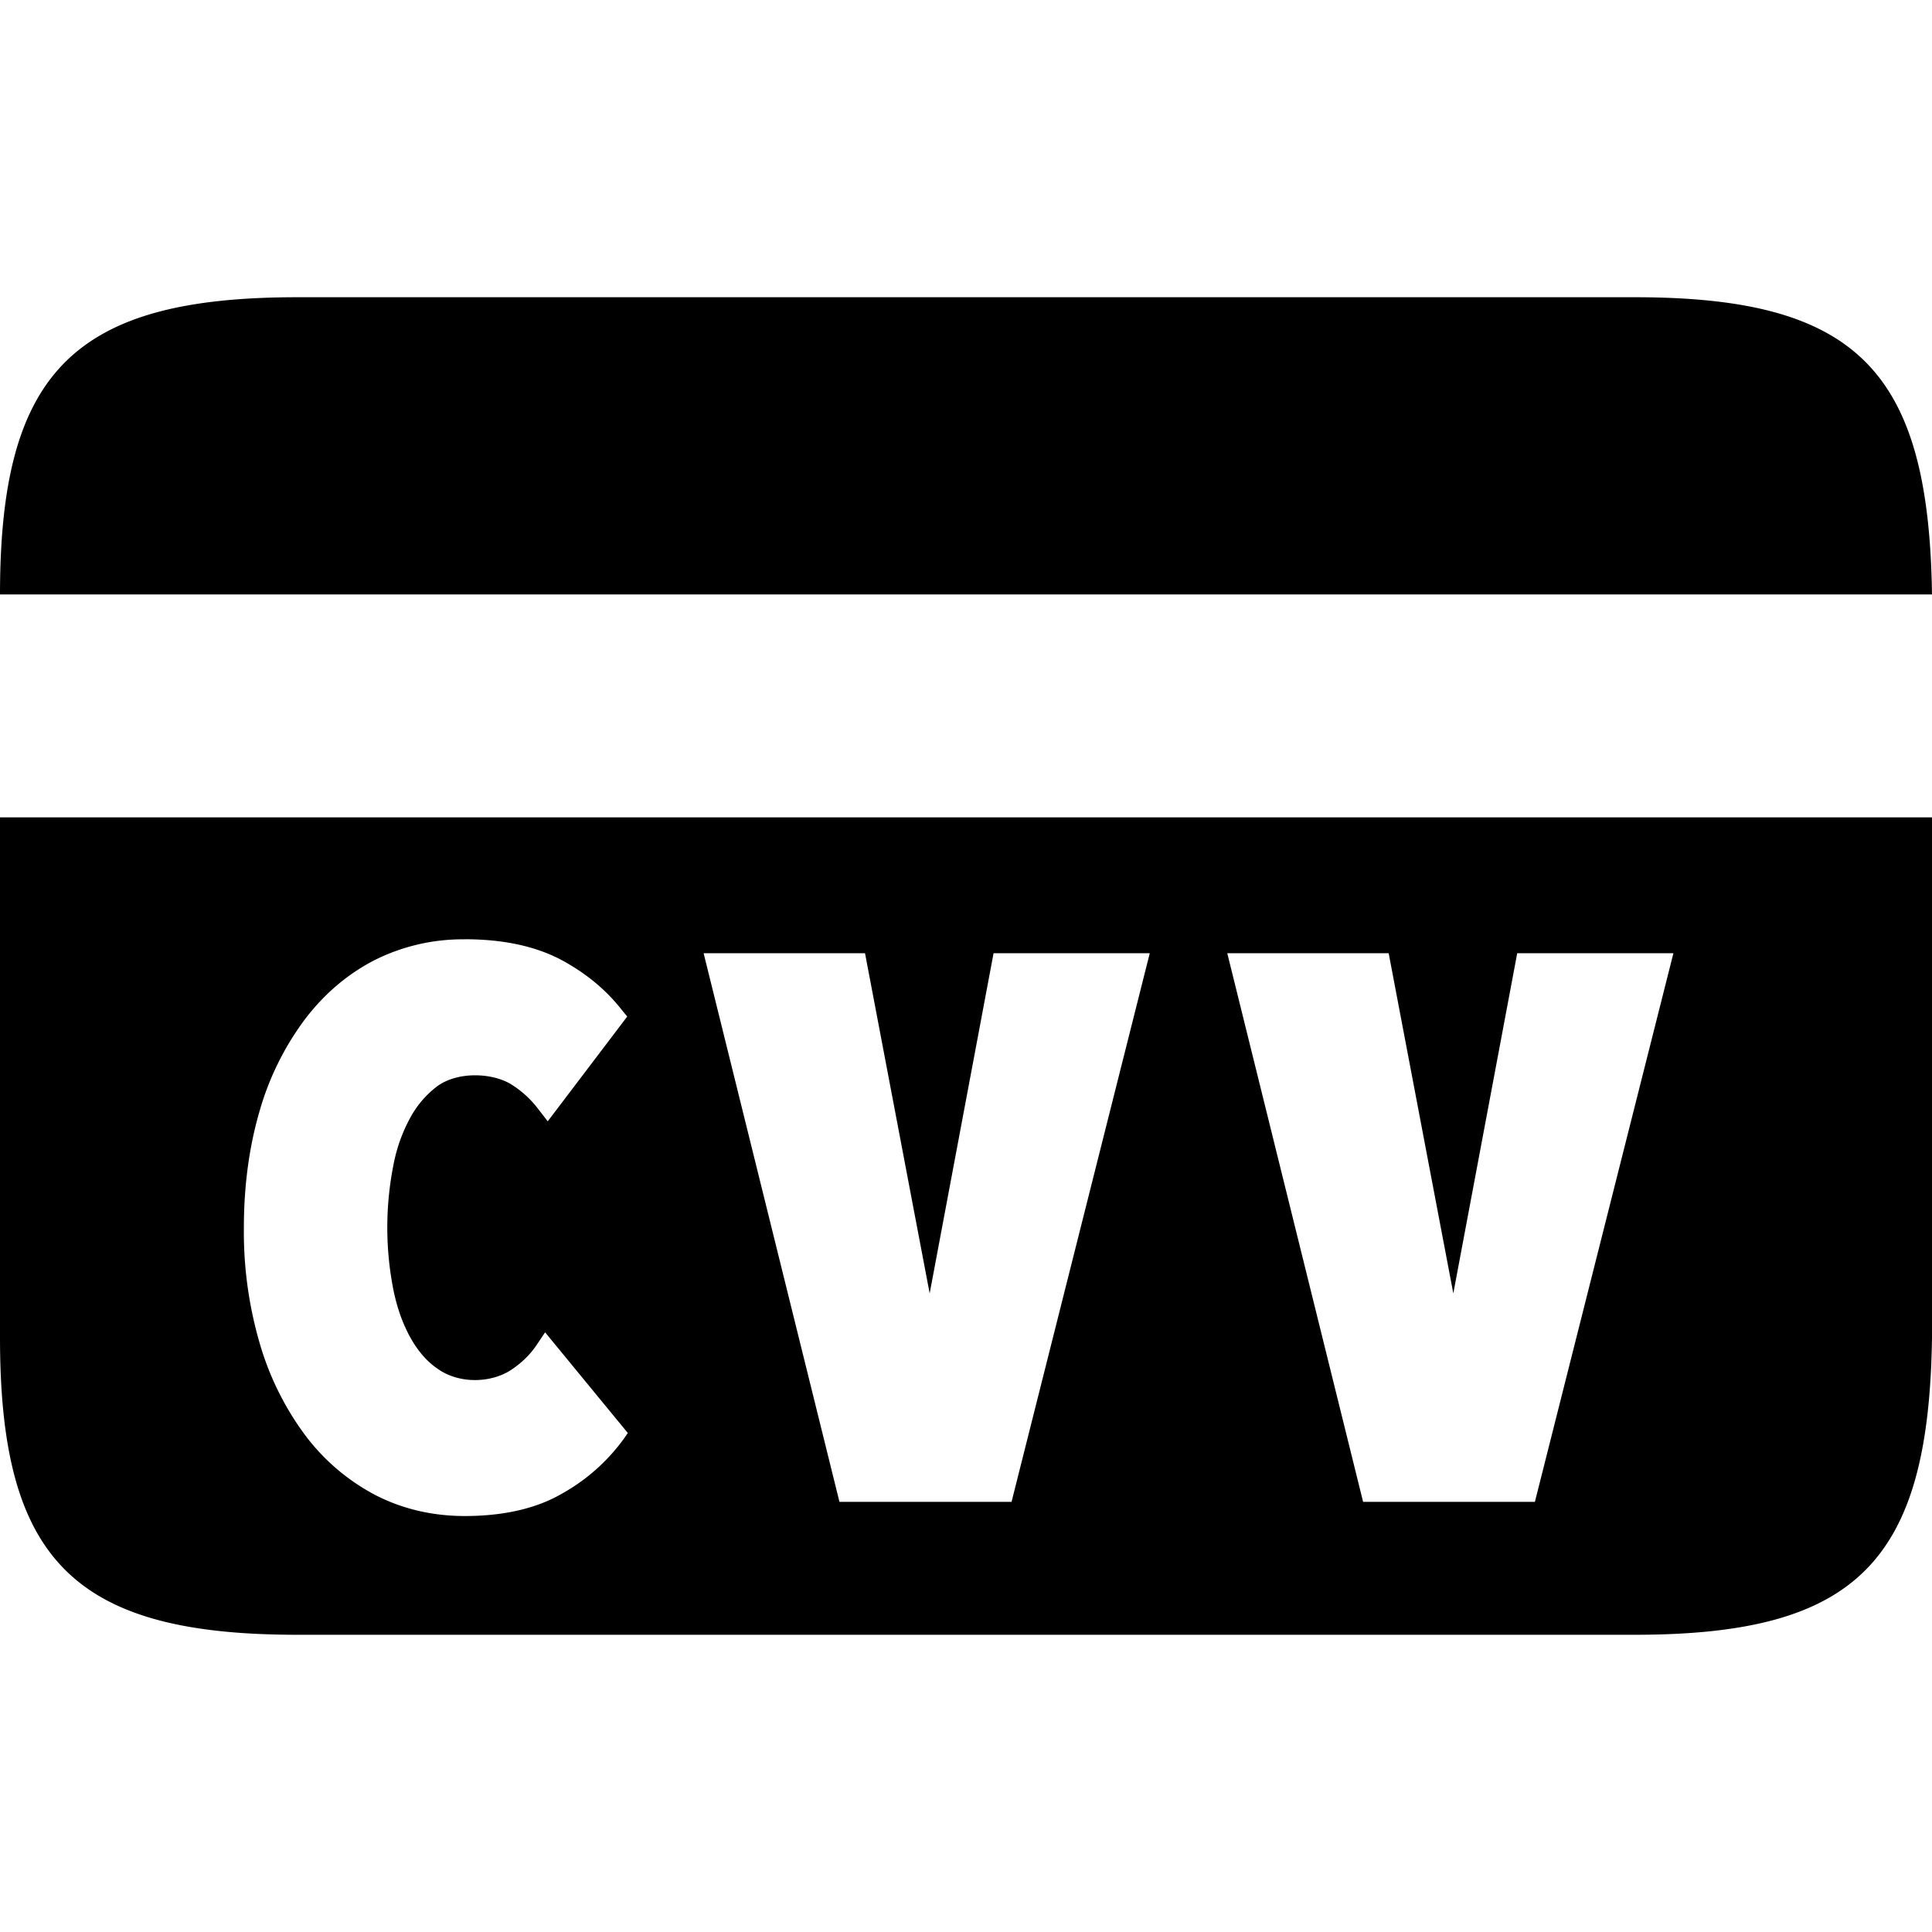
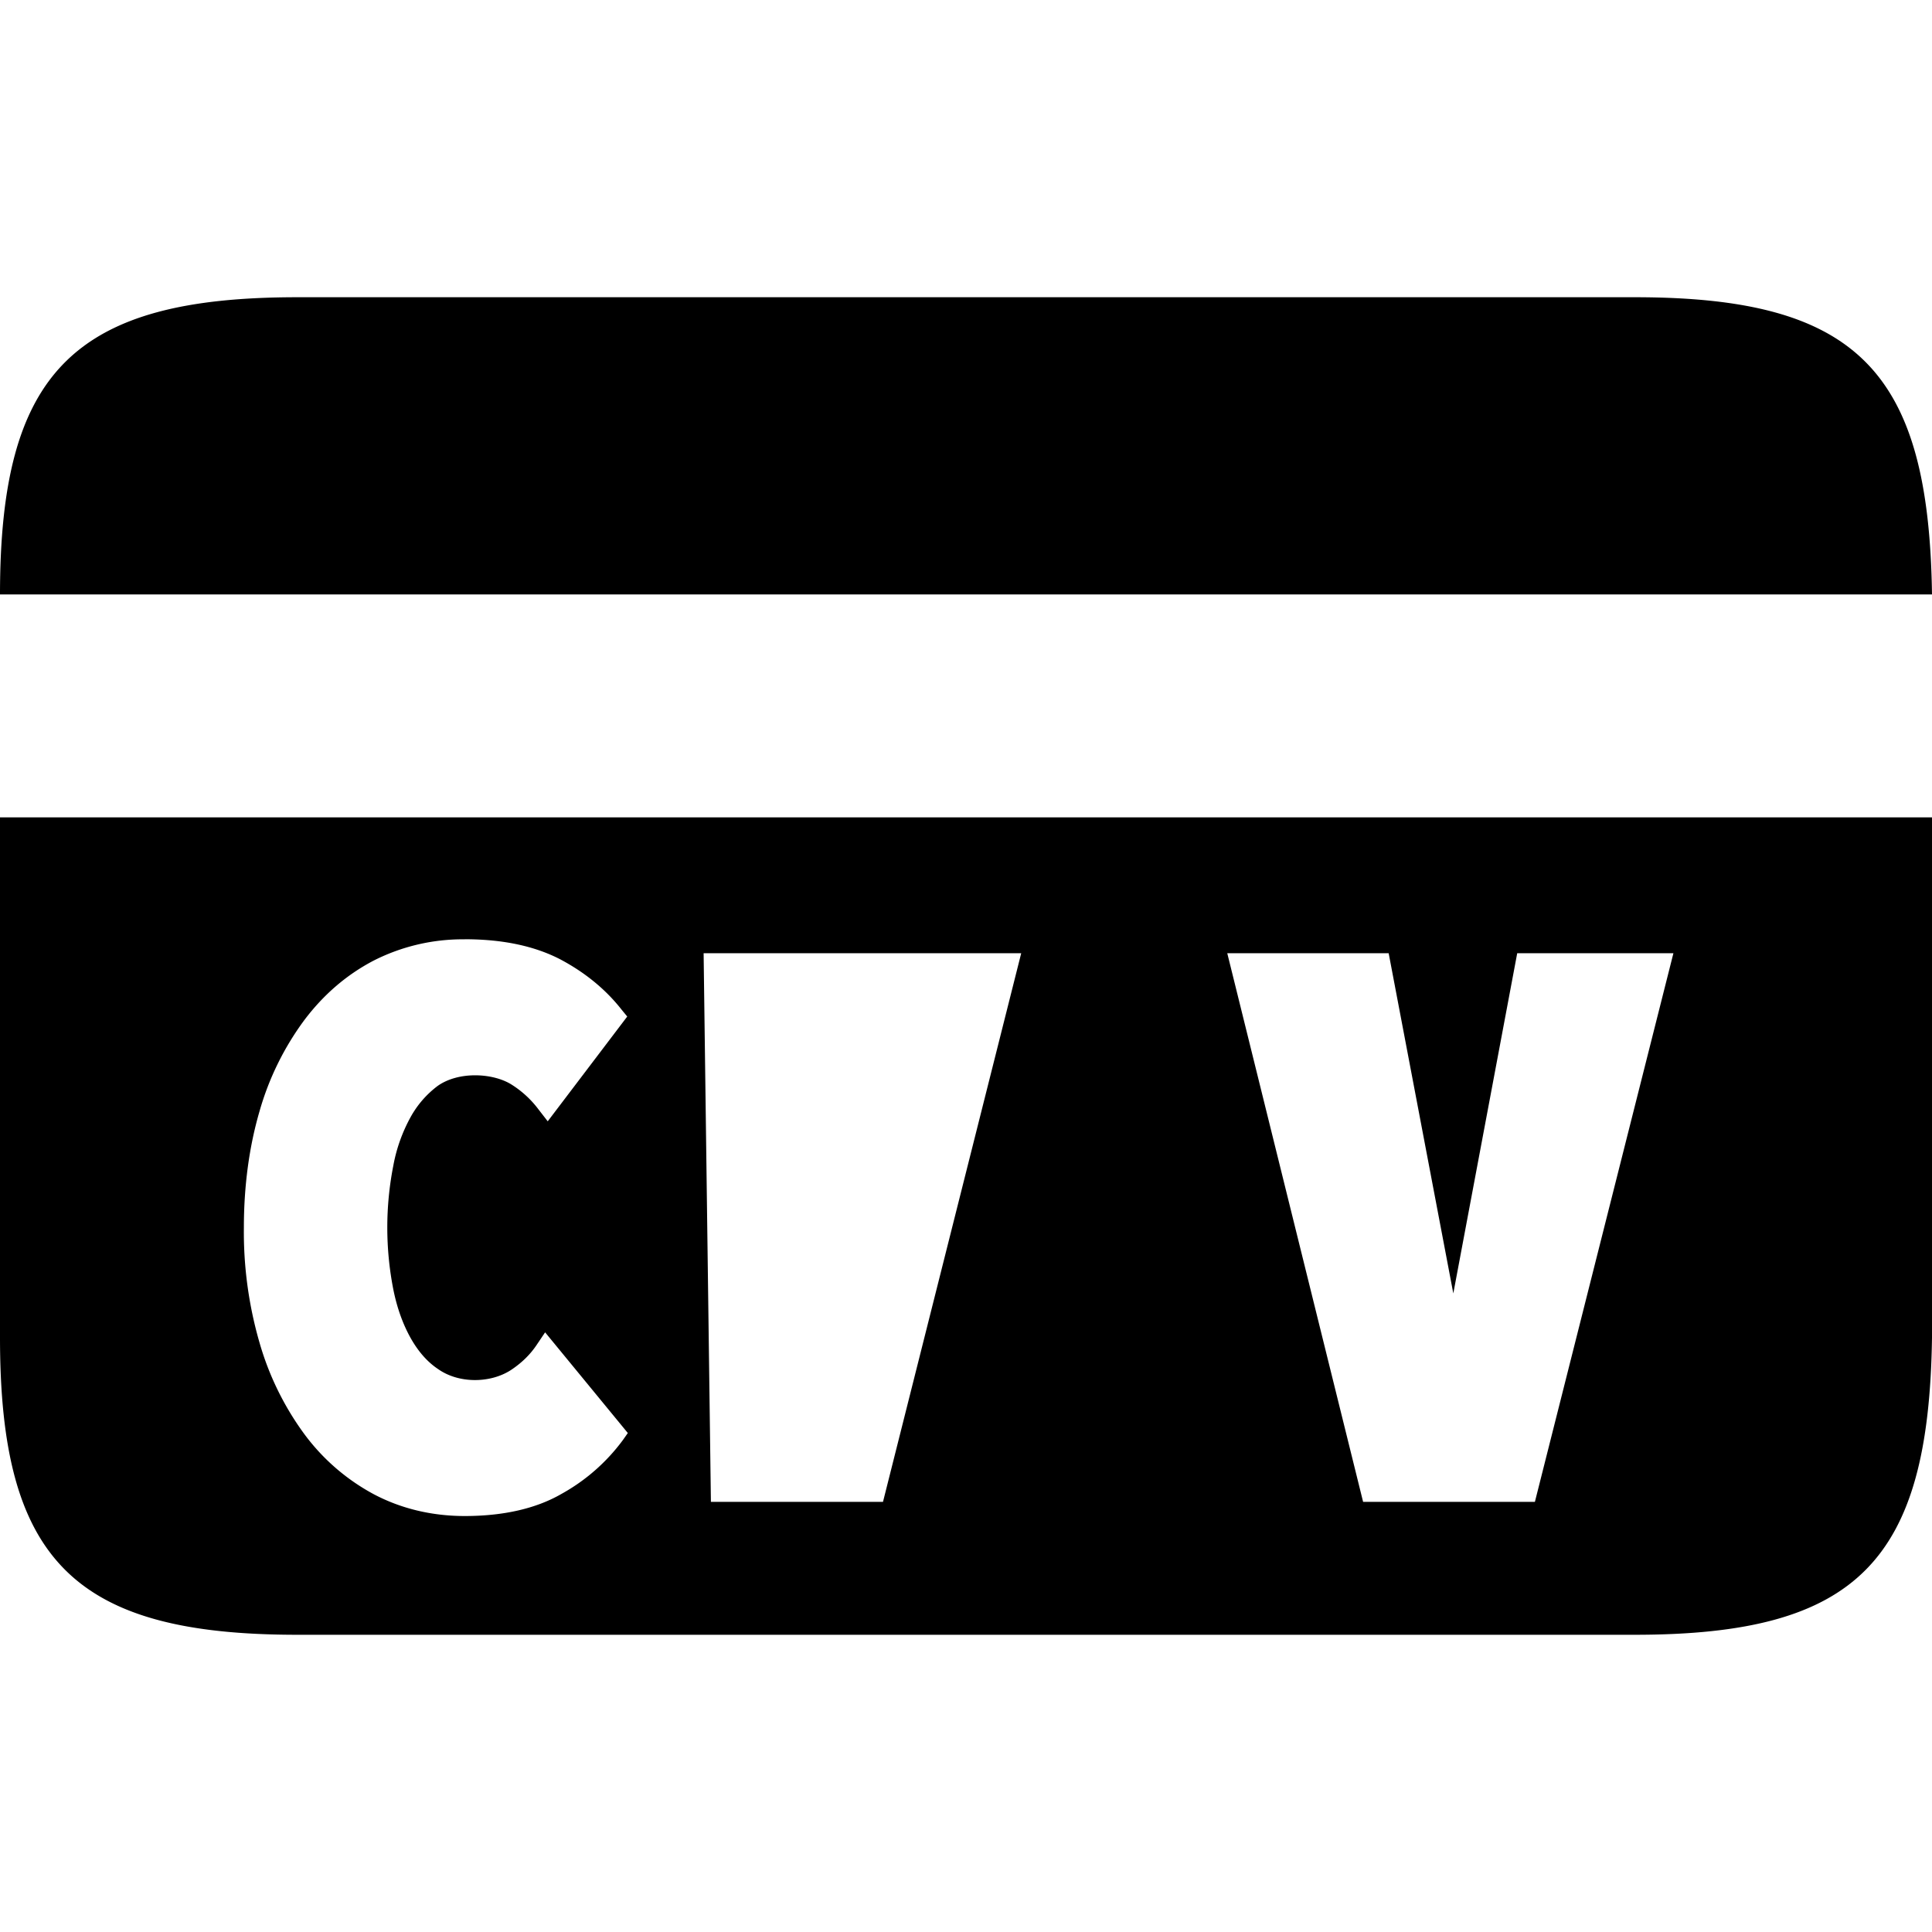
<svg xmlns="http://www.w3.org/2000/svg" viewBox="0 0 26 26">
-   <path d="M4 4C1 4 0 5 0 8h26c-.043-3-1-4-4-4zm-4 7v7c0 3 1 4 4 4h18c3 0 3.957-1 4-4v-7zm6.254 1.64c.508 0 .937.09 1.285.27.34.18.617.41.828.68l.074.09-1.07 1.41-.121-.156a1.353 1.353 0 0 0-.375-.344c-.246-.149-.7-.176-.984.023a1.32 1.32 0 0 0-.364.418 2.162 2.162 0 0 0-.234.656 4.323 4.323 0 0 0 0 1.665c.05.25.129.468.234.656.102.18.223.32.371.418.278.195.7.191.977.012.148-.098.262-.211.348-.34l.113-.168 1.113 1.355-.066.094a2.575 2.575 0 0 1-.828.726c-.34.196-.778.297-1.301.297-.445 0-.86-.101-1.223-.293a2.82 2.82 0 0 1-.937-.812 3.888 3.888 0 0 1-.602-1.23 5.348 5.348 0 0 1-.21-1.547c0-.567.073-1.094.21-1.563a3.81 3.81 0 0 1 .602-1.227c.258-.343.57-.613.937-.804a2.647 2.647 0 0 1 1.223-.285zm3.215.188h2.172l.87 4.578.86-4.578h2.102l-1.86 7.383h-2.316zm7.047 0h2.172l.87 4.578.86-4.578h2.102l-1.864 7.383h-2.312z" />
+   <path d="M4 4C1 4 0 5 0 8h26c-.043-3-1-4-4-4zm-4 7v7c0 3 1 4 4 4h18c3 0 3.957-1 4-4v-7zm6.254 1.64c.508 0 .937.09 1.285.27.34.18.617.41.828.68l.074.09-1.07 1.41-.121-.156a1.353 1.353 0 0 0-.375-.344c-.246-.149-.7-.176-.984.023a1.32 1.32 0 0 0-.364.418 2.162 2.162 0 0 0-.234.656 4.323 4.323 0 0 0 0 1.665c.05.25.129.468.234.656.102.18.223.32.371.418.278.195.7.191.977.012.148-.098.262-.211.348-.34l.113-.168 1.113 1.355-.066.094a2.575 2.575 0 0 1-.828.726c-.34.196-.778.297-1.301.297-.445 0-.86-.101-1.223-.293a2.82 2.82 0 0 1-.937-.812 3.888 3.888 0 0 1-.602-1.23 5.348 5.348 0 0 1-.21-1.547c0-.567.073-1.094.21-1.563a3.81 3.81 0 0 1 .602-1.227c.258-.343.57-.613.937-.804a2.647 2.647 0 0 1 1.223-.285zm3.215.188h2.172h2.102l-1.86 7.383h-2.316zm7.047 0h2.172l.87 4.578.86-4.578h2.102l-1.864 7.383h-2.312z" />
</svg>